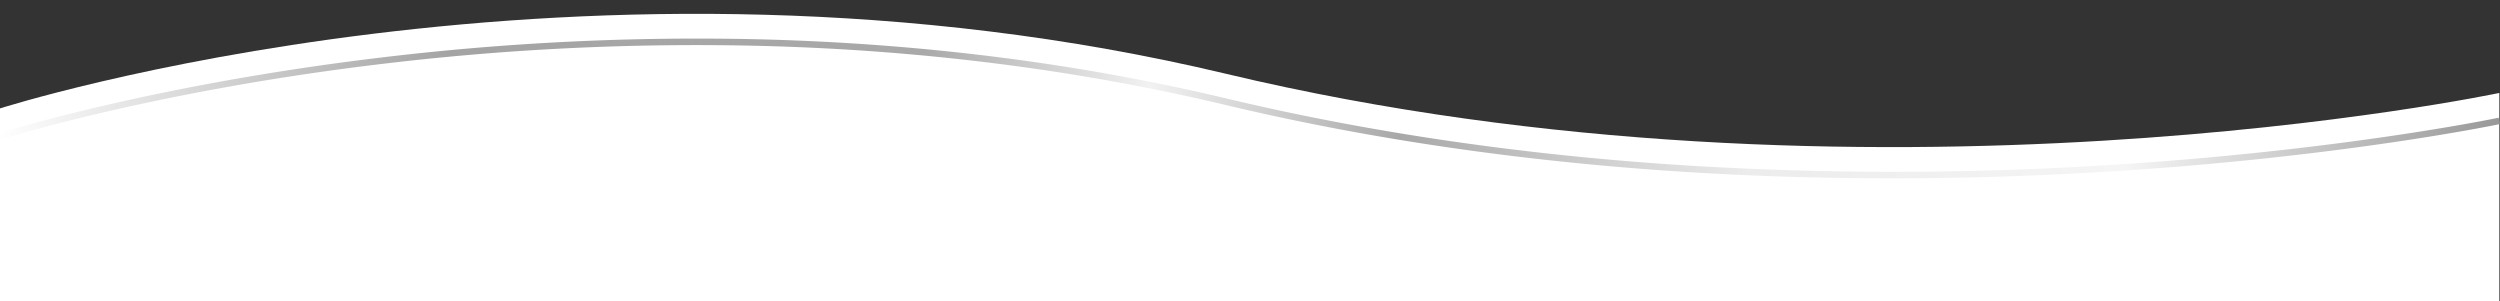
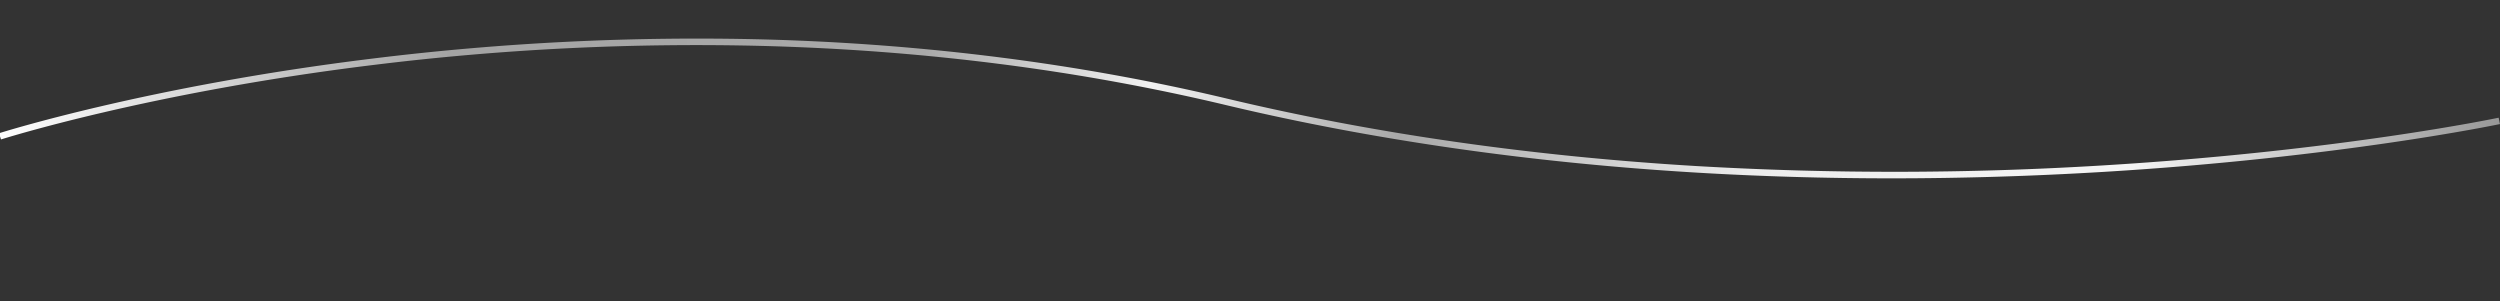
<svg xmlns="http://www.w3.org/2000/svg" id="Capa_1" data-name="Capa 1" viewBox="0 0 1920.52 231.3">
  <rect x="0" y="0" width="1920.52" height="231.3" fill="#333333" stroke="none" />
  <defs>
    <style>.cls-1{fill:#fff;}.cls-2{fill:url(#Degradado_sin_nombre_14);}</style>
    <linearGradient id="Degradado_sin_nombre_14" x1="-0.76" y1="83.29" x2="1920.52" y2="83.29" gradientUnits="userSpaceOnUse">
      <stop offset="0" stop-color="#fff" />
      <stop offset="0.18" stop-color="#a4a4a4" />
      <stop offset="0.37" stop-color="#a9a9a9" />
      <stop offset="0.46" stop-color="#f2f2f2" />
      <stop offset="0.56" stop-color="#a8a8a8" />
      <stop offset="0.7" stop-color="#ececec" />
      <stop offset="0.85" stop-color="#f5f5f5" />
      <stop offset="1" stop-color="#989898" />
    </linearGradient>
  </defs>
-   <path class="cls-1" d="M0,83.29s449.91-144,942-26.57S1920,71.4,1920,71.4V231.3H0Z" />
  <path class="cls-2" d="M1453.38,137c-51,0-101.51-1.48-151.08-4.46-127-7.62-248.46-25.08-360.85-51.9-112.06-26.74-231.24-42-354.21-45.32A2026.46,2026.46,0,0,0,286.9,49.9c-171.8,21-285,56.87-286.14,57.23l-1.52-4.76C.37,102,113.93,66.06,286.16,45A2033.13,2033.13,0,0,1,587.29,30.3c123.35,3.34,242.9,18.63,355.32,45.46,112.09,26.75,233.19,44.17,359.93,51.77a2620.48,2620.48,0,0,0,312.77-.45c180.72-10.87,303-36.4,304.17-36.66l1,4.89c-1.22.26-123.74,25.86-304.81,36.75C1561.24,135.34,1507,137,1453.38,137Z" />
</svg>